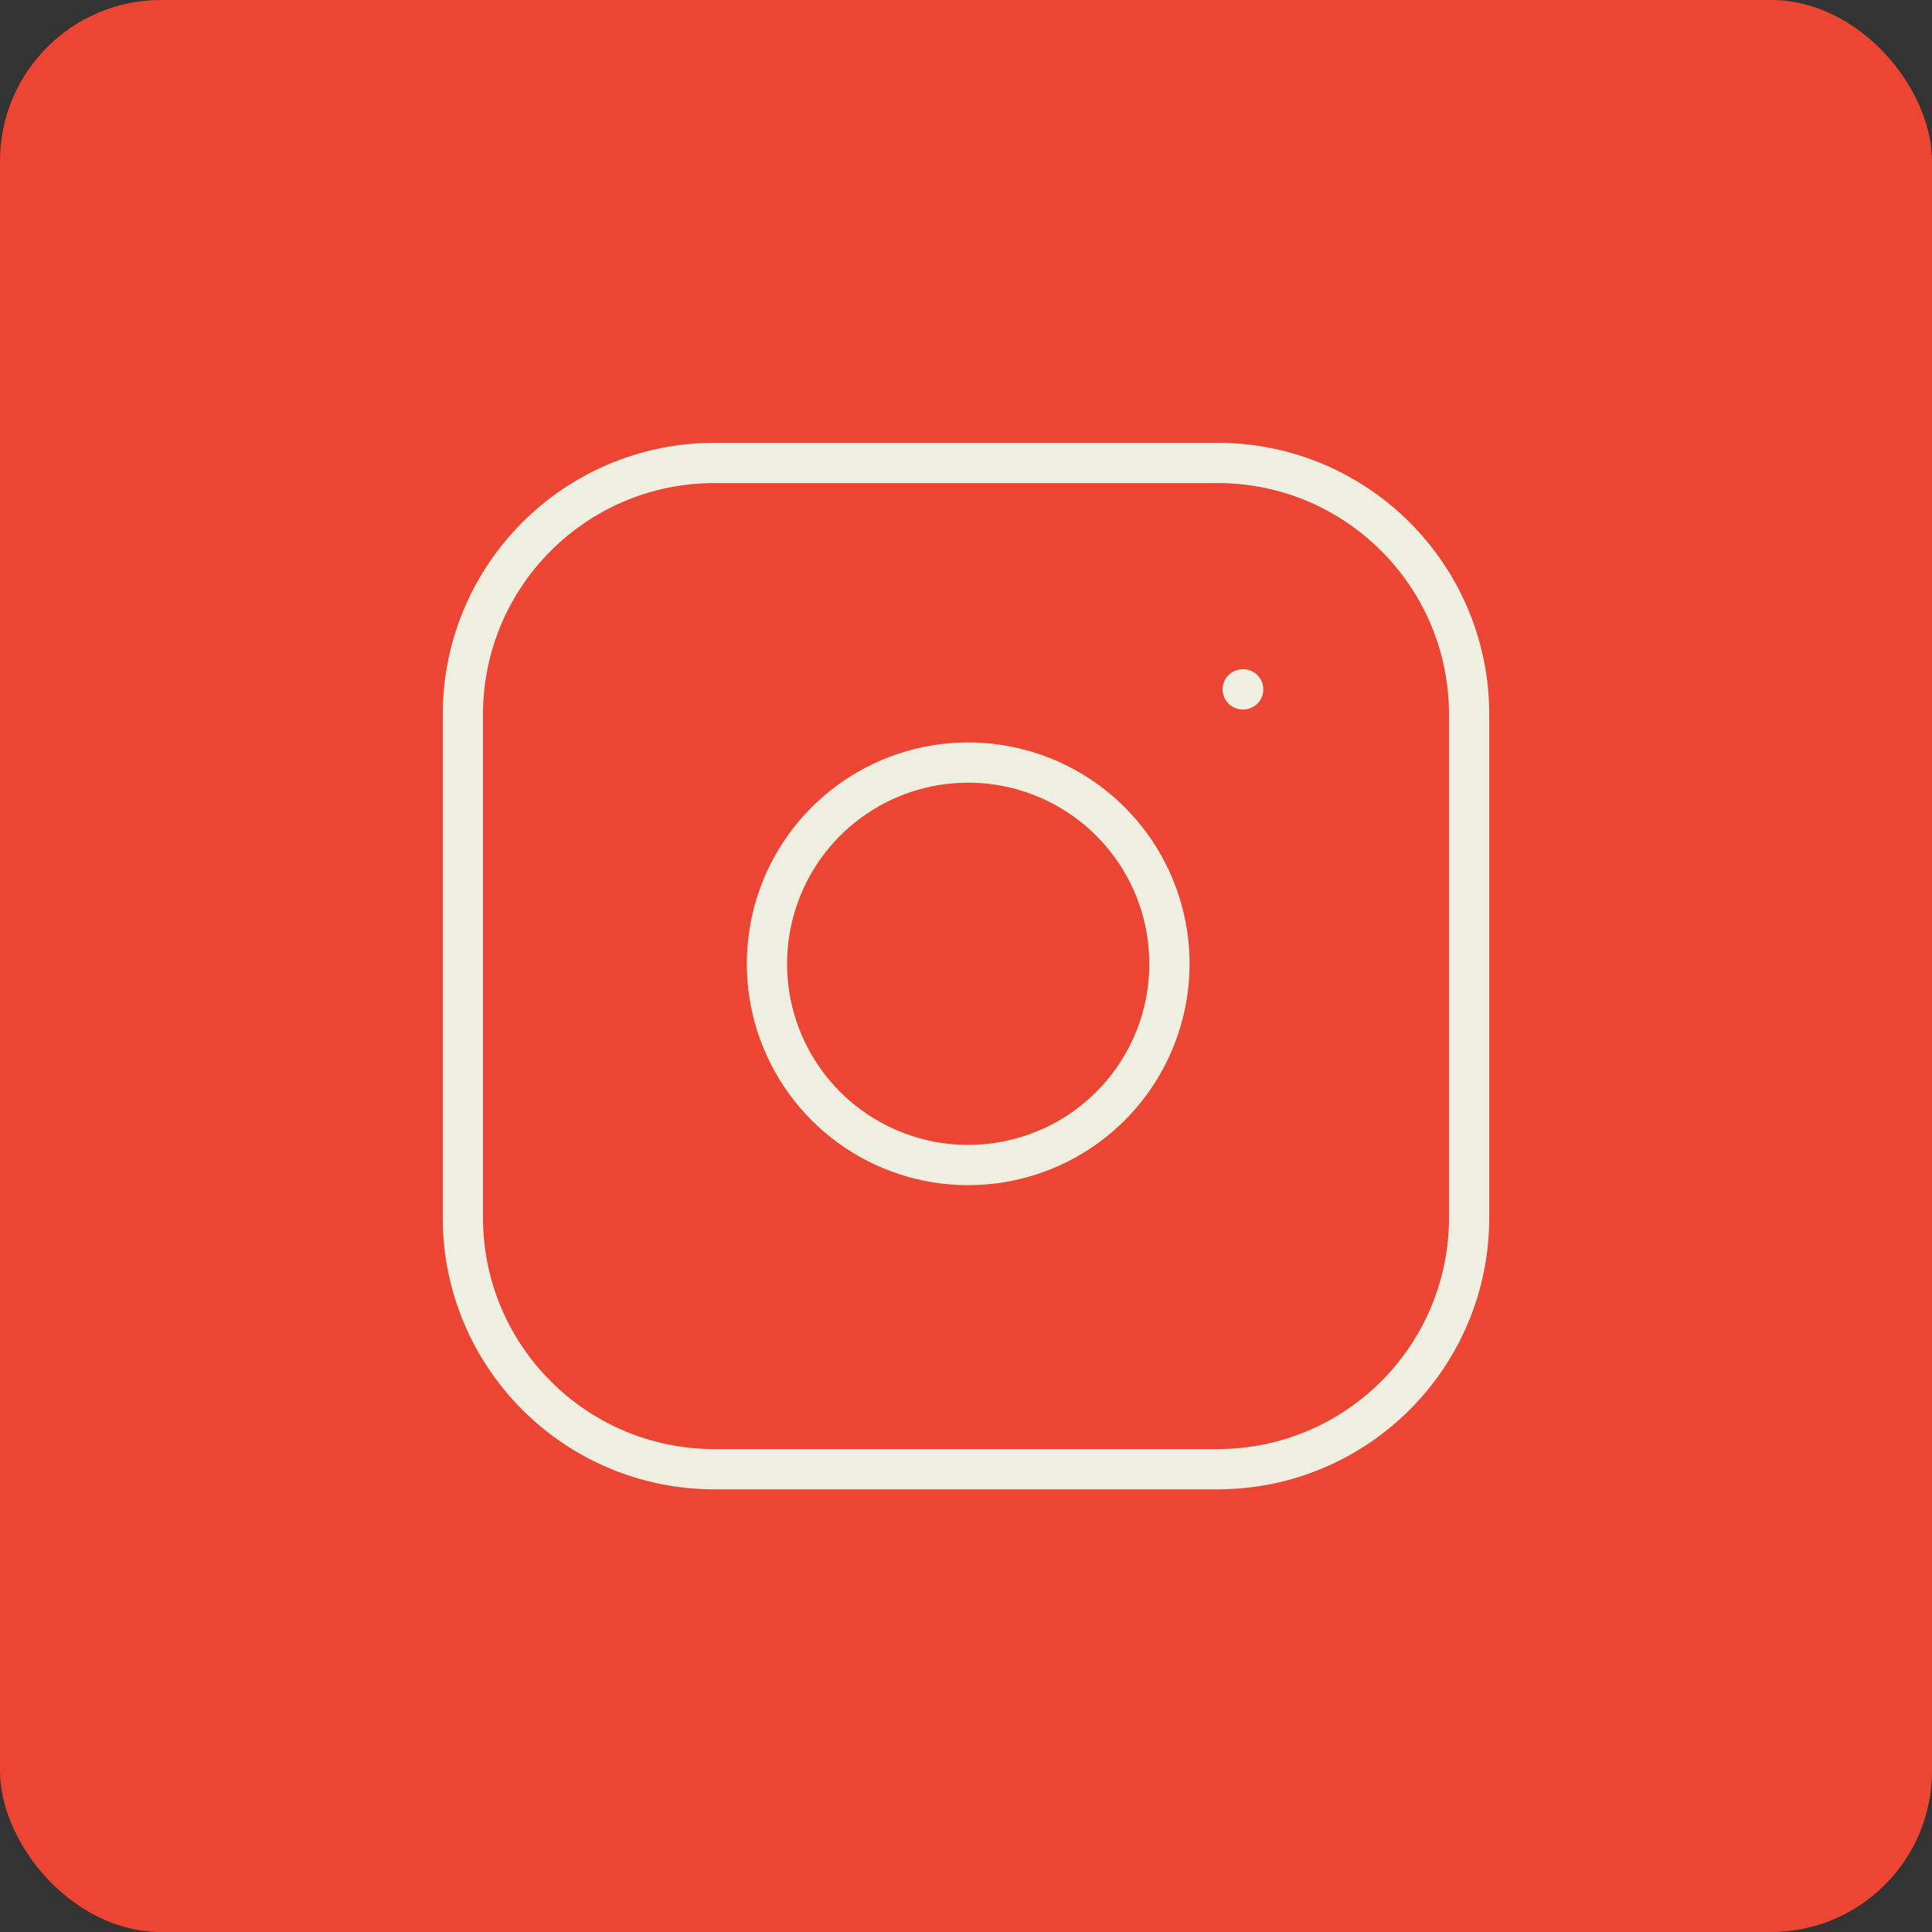
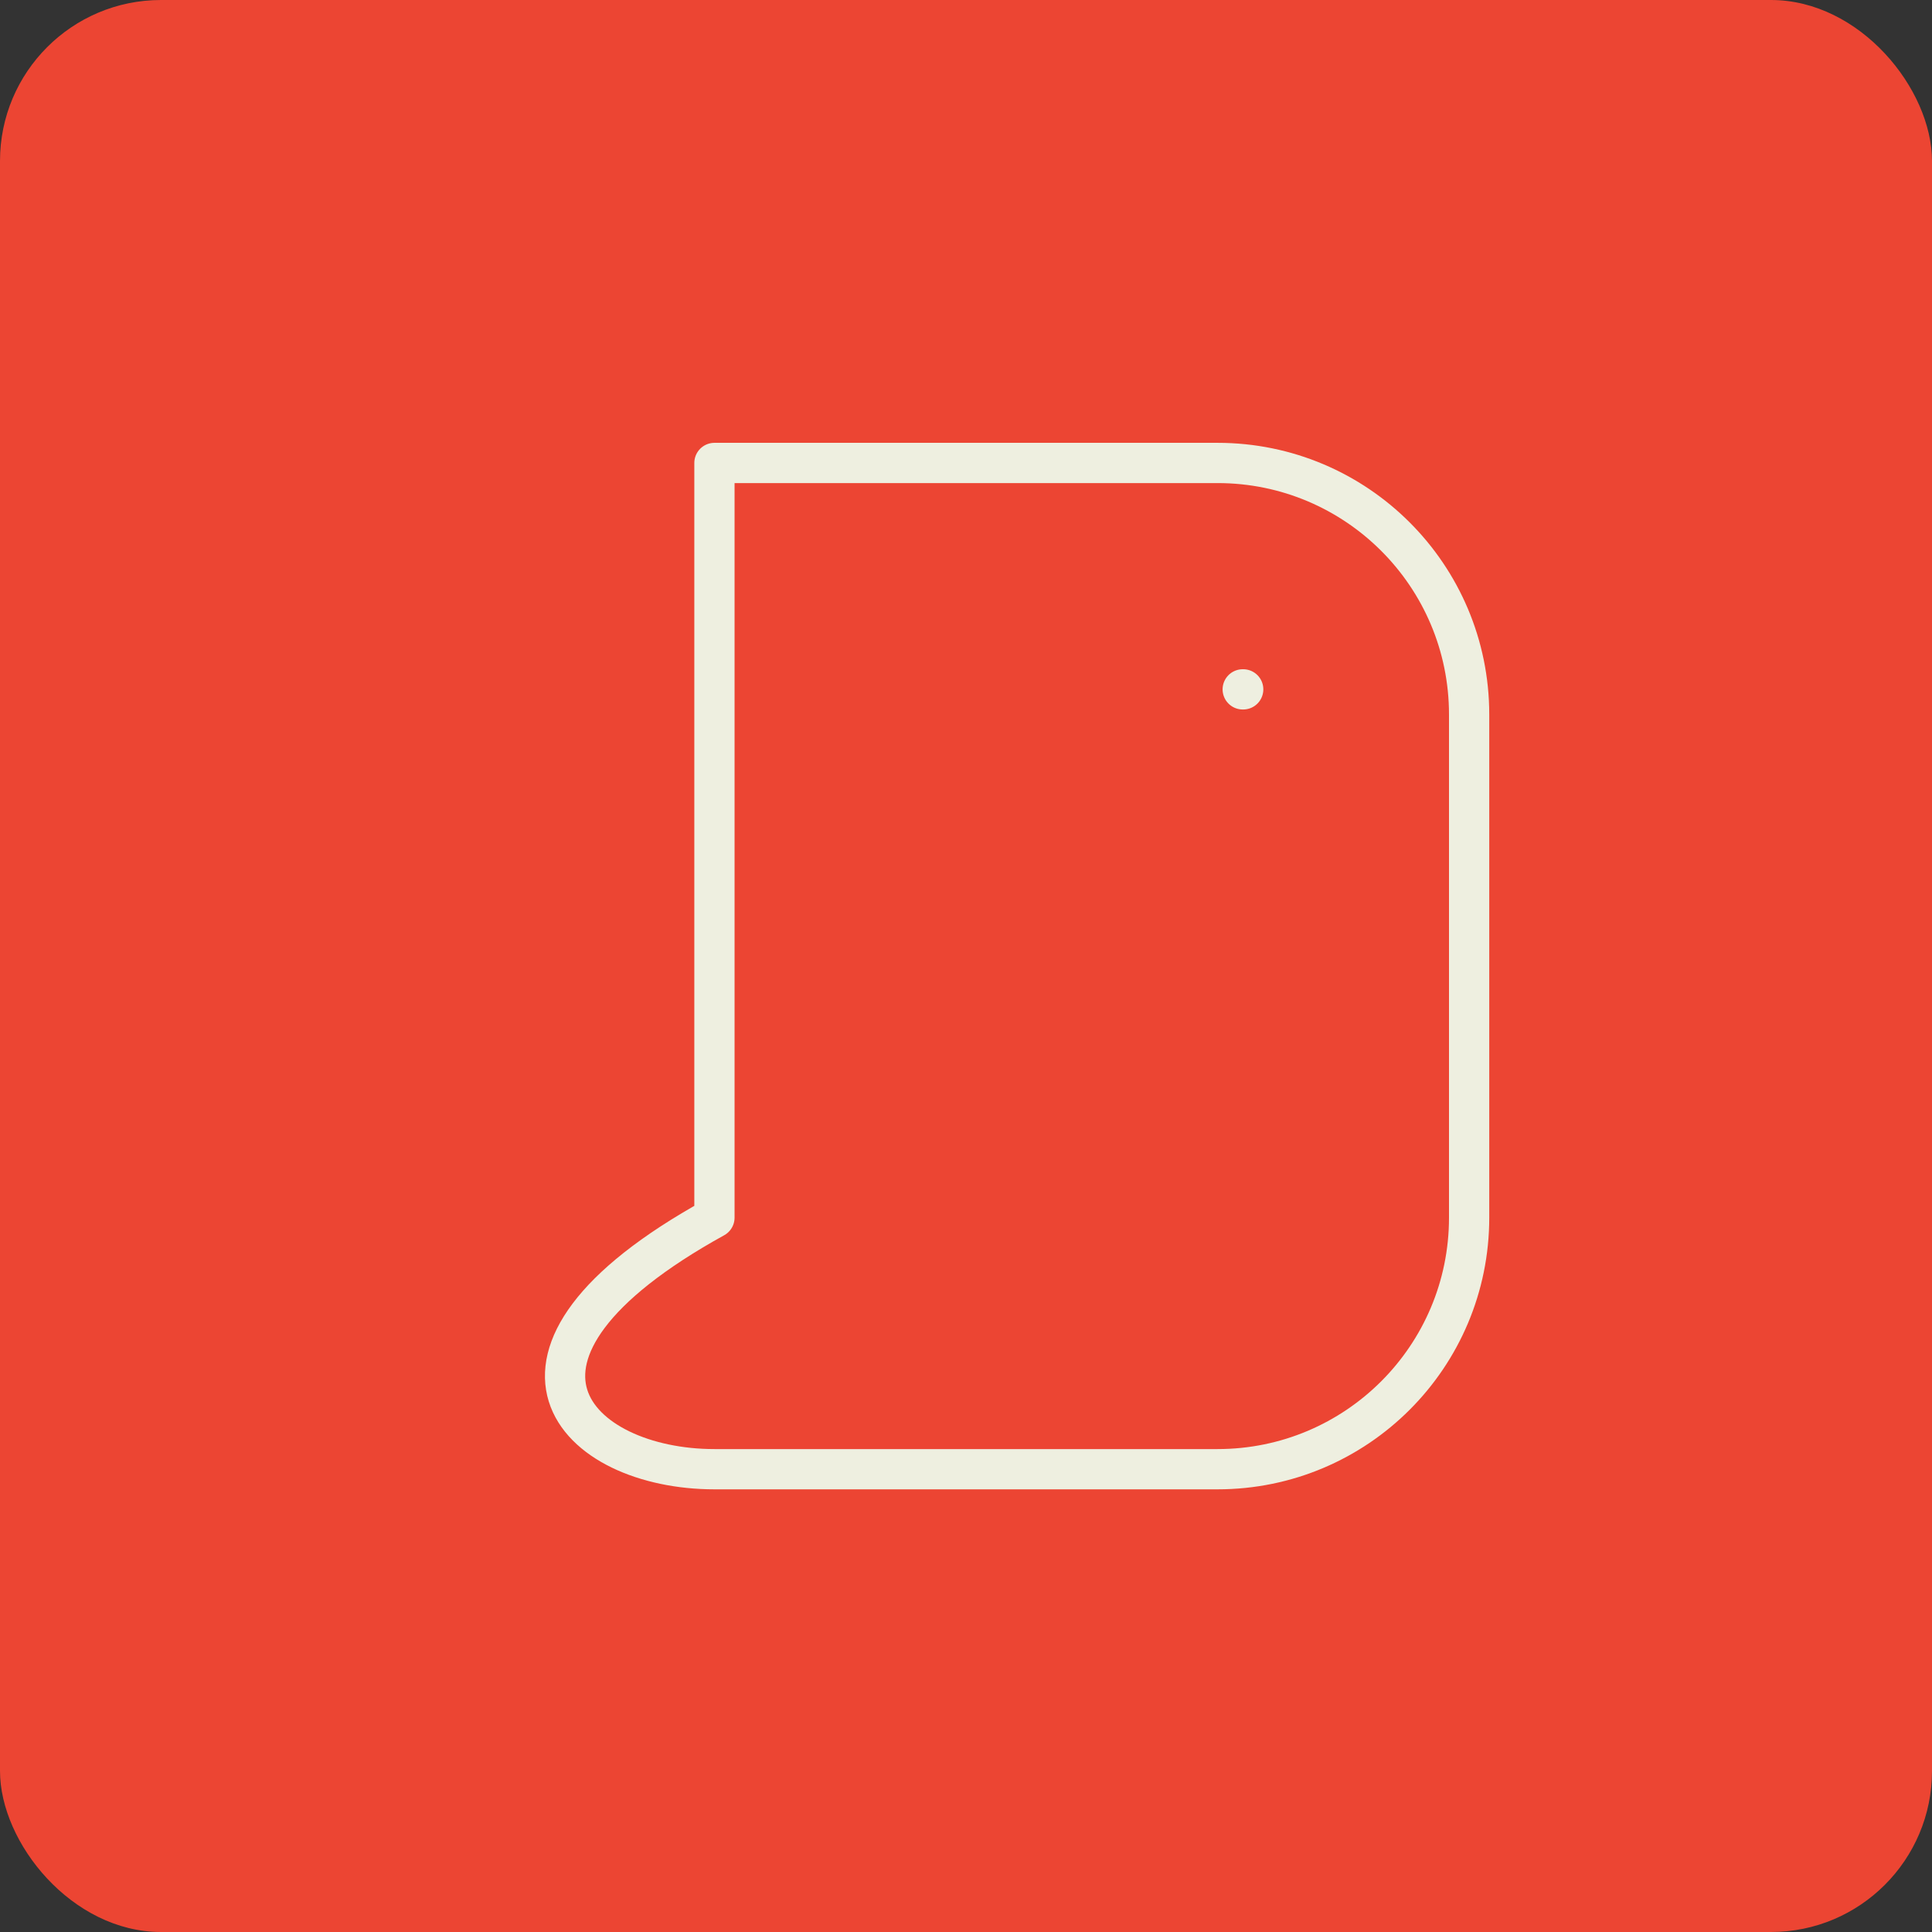
<svg xmlns="http://www.w3.org/2000/svg" width="48" height="48" viewBox="0 0 48 48" fill="none">
  <rect x="0" y="0" width="48" height="48" fill="#333333" stroke="none" />
  <rect width="48" height="48" rx="4" fill="#EC4533" />
-   <path d="M30.25 11.502H17.75C14.298 11.502 11.5 14.3 11.5 17.752V30.252C11.5 33.704 14.298 36.502 17.75 36.502H30.25C33.702 36.502 36.5 33.704 36.5 30.252V17.752C36.5 14.3 33.702 11.502 30.25 11.502Z" stroke="#EEEFE0" stroke-linecap="round" stroke-linejoin="round" />
-   <path d="M29.001 23.212C29.155 24.252 28.977 25.315 28.493 26.248C28.008 27.182 27.242 27.939 26.303 28.412C25.363 28.884 24.299 29.049 23.26 28.882C22.222 28.715 21.263 28.224 20.519 27.481C19.776 26.737 19.285 25.778 19.118 24.74C18.951 23.701 19.116 22.637 19.588 21.697C20.061 20.758 20.818 19.992 21.752 19.507C22.685 19.023 23.748 18.845 24.788 18.999C25.849 19.157 26.832 19.651 27.59 20.41C28.349 21.168 28.843 22.151 29.001 23.212Z" stroke="#EEEFE0" stroke-linecap="round" stroke-linejoin="round" />
+   <path d="M30.25 11.502H17.75V30.252C11.5 33.704 14.298 36.502 17.75 36.502H30.25C33.702 36.502 36.5 33.704 36.5 30.252V17.752C36.5 14.3 33.702 11.502 30.25 11.502Z" stroke="#EEEFE0" stroke-linecap="round" stroke-linejoin="round" />
  <path d="M30.875 17.127H30.887" stroke="#EEEFE0" stroke-linecap="round" stroke-linejoin="round" />
</svg>